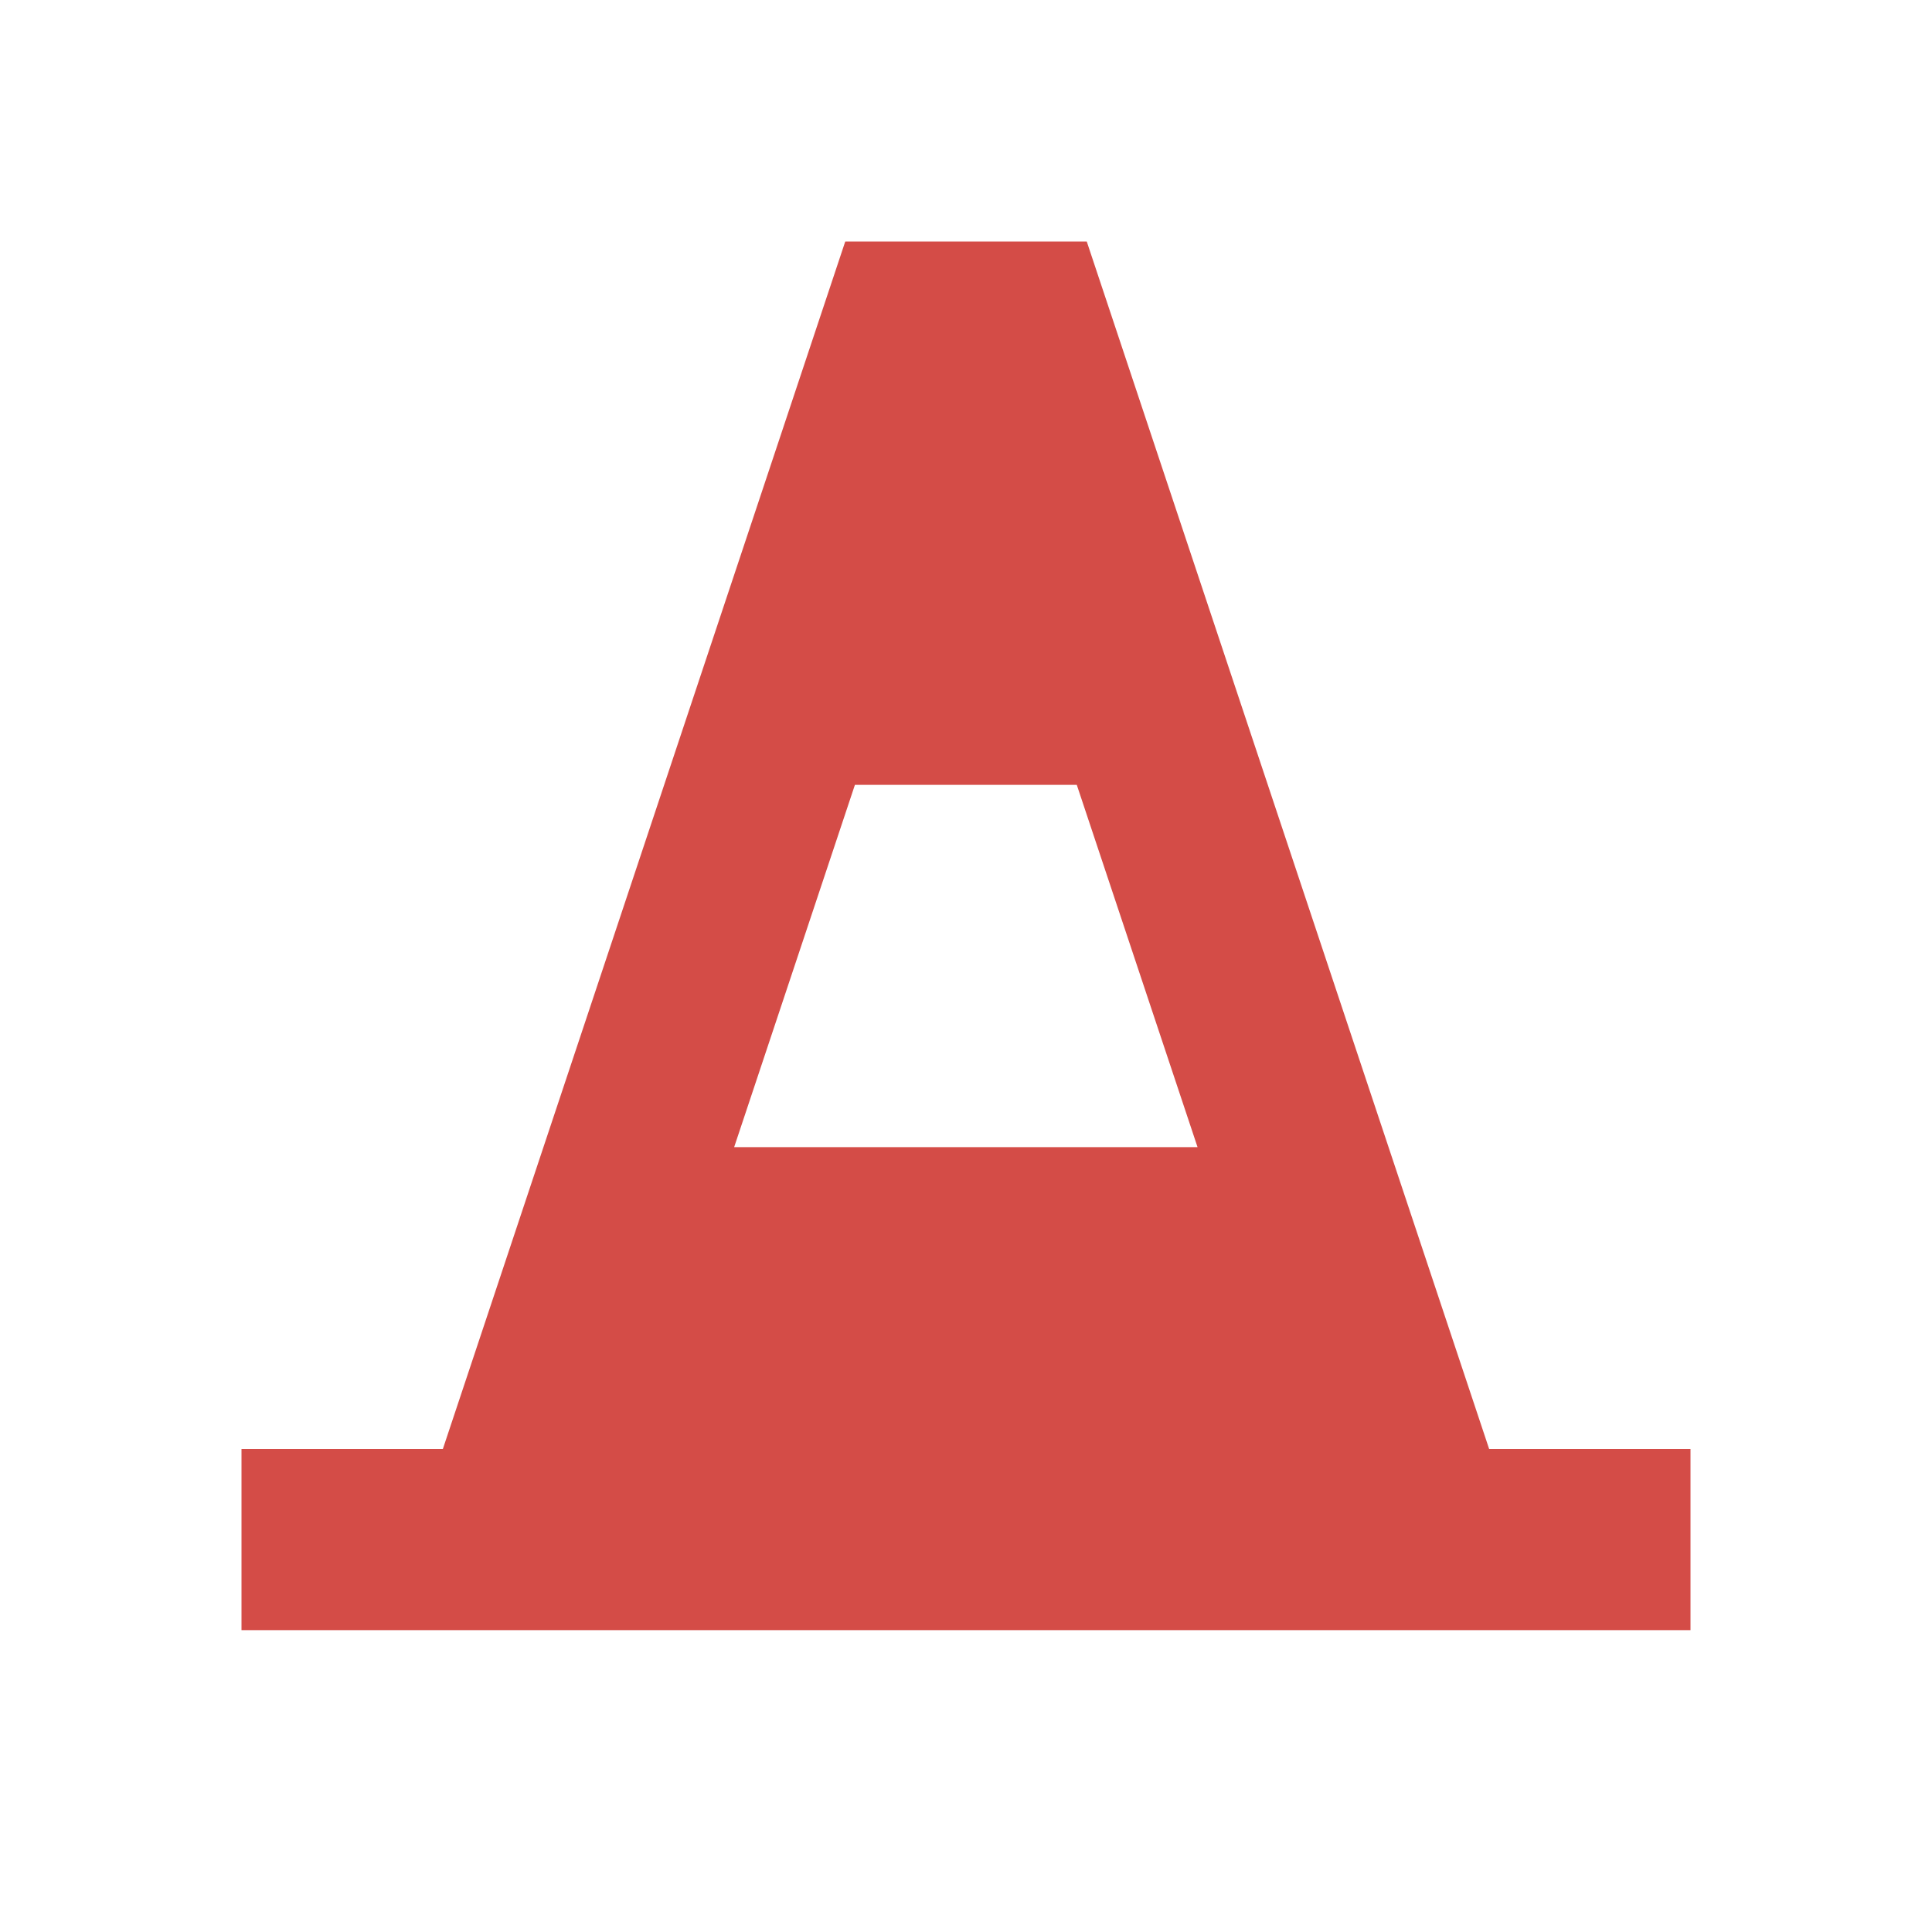
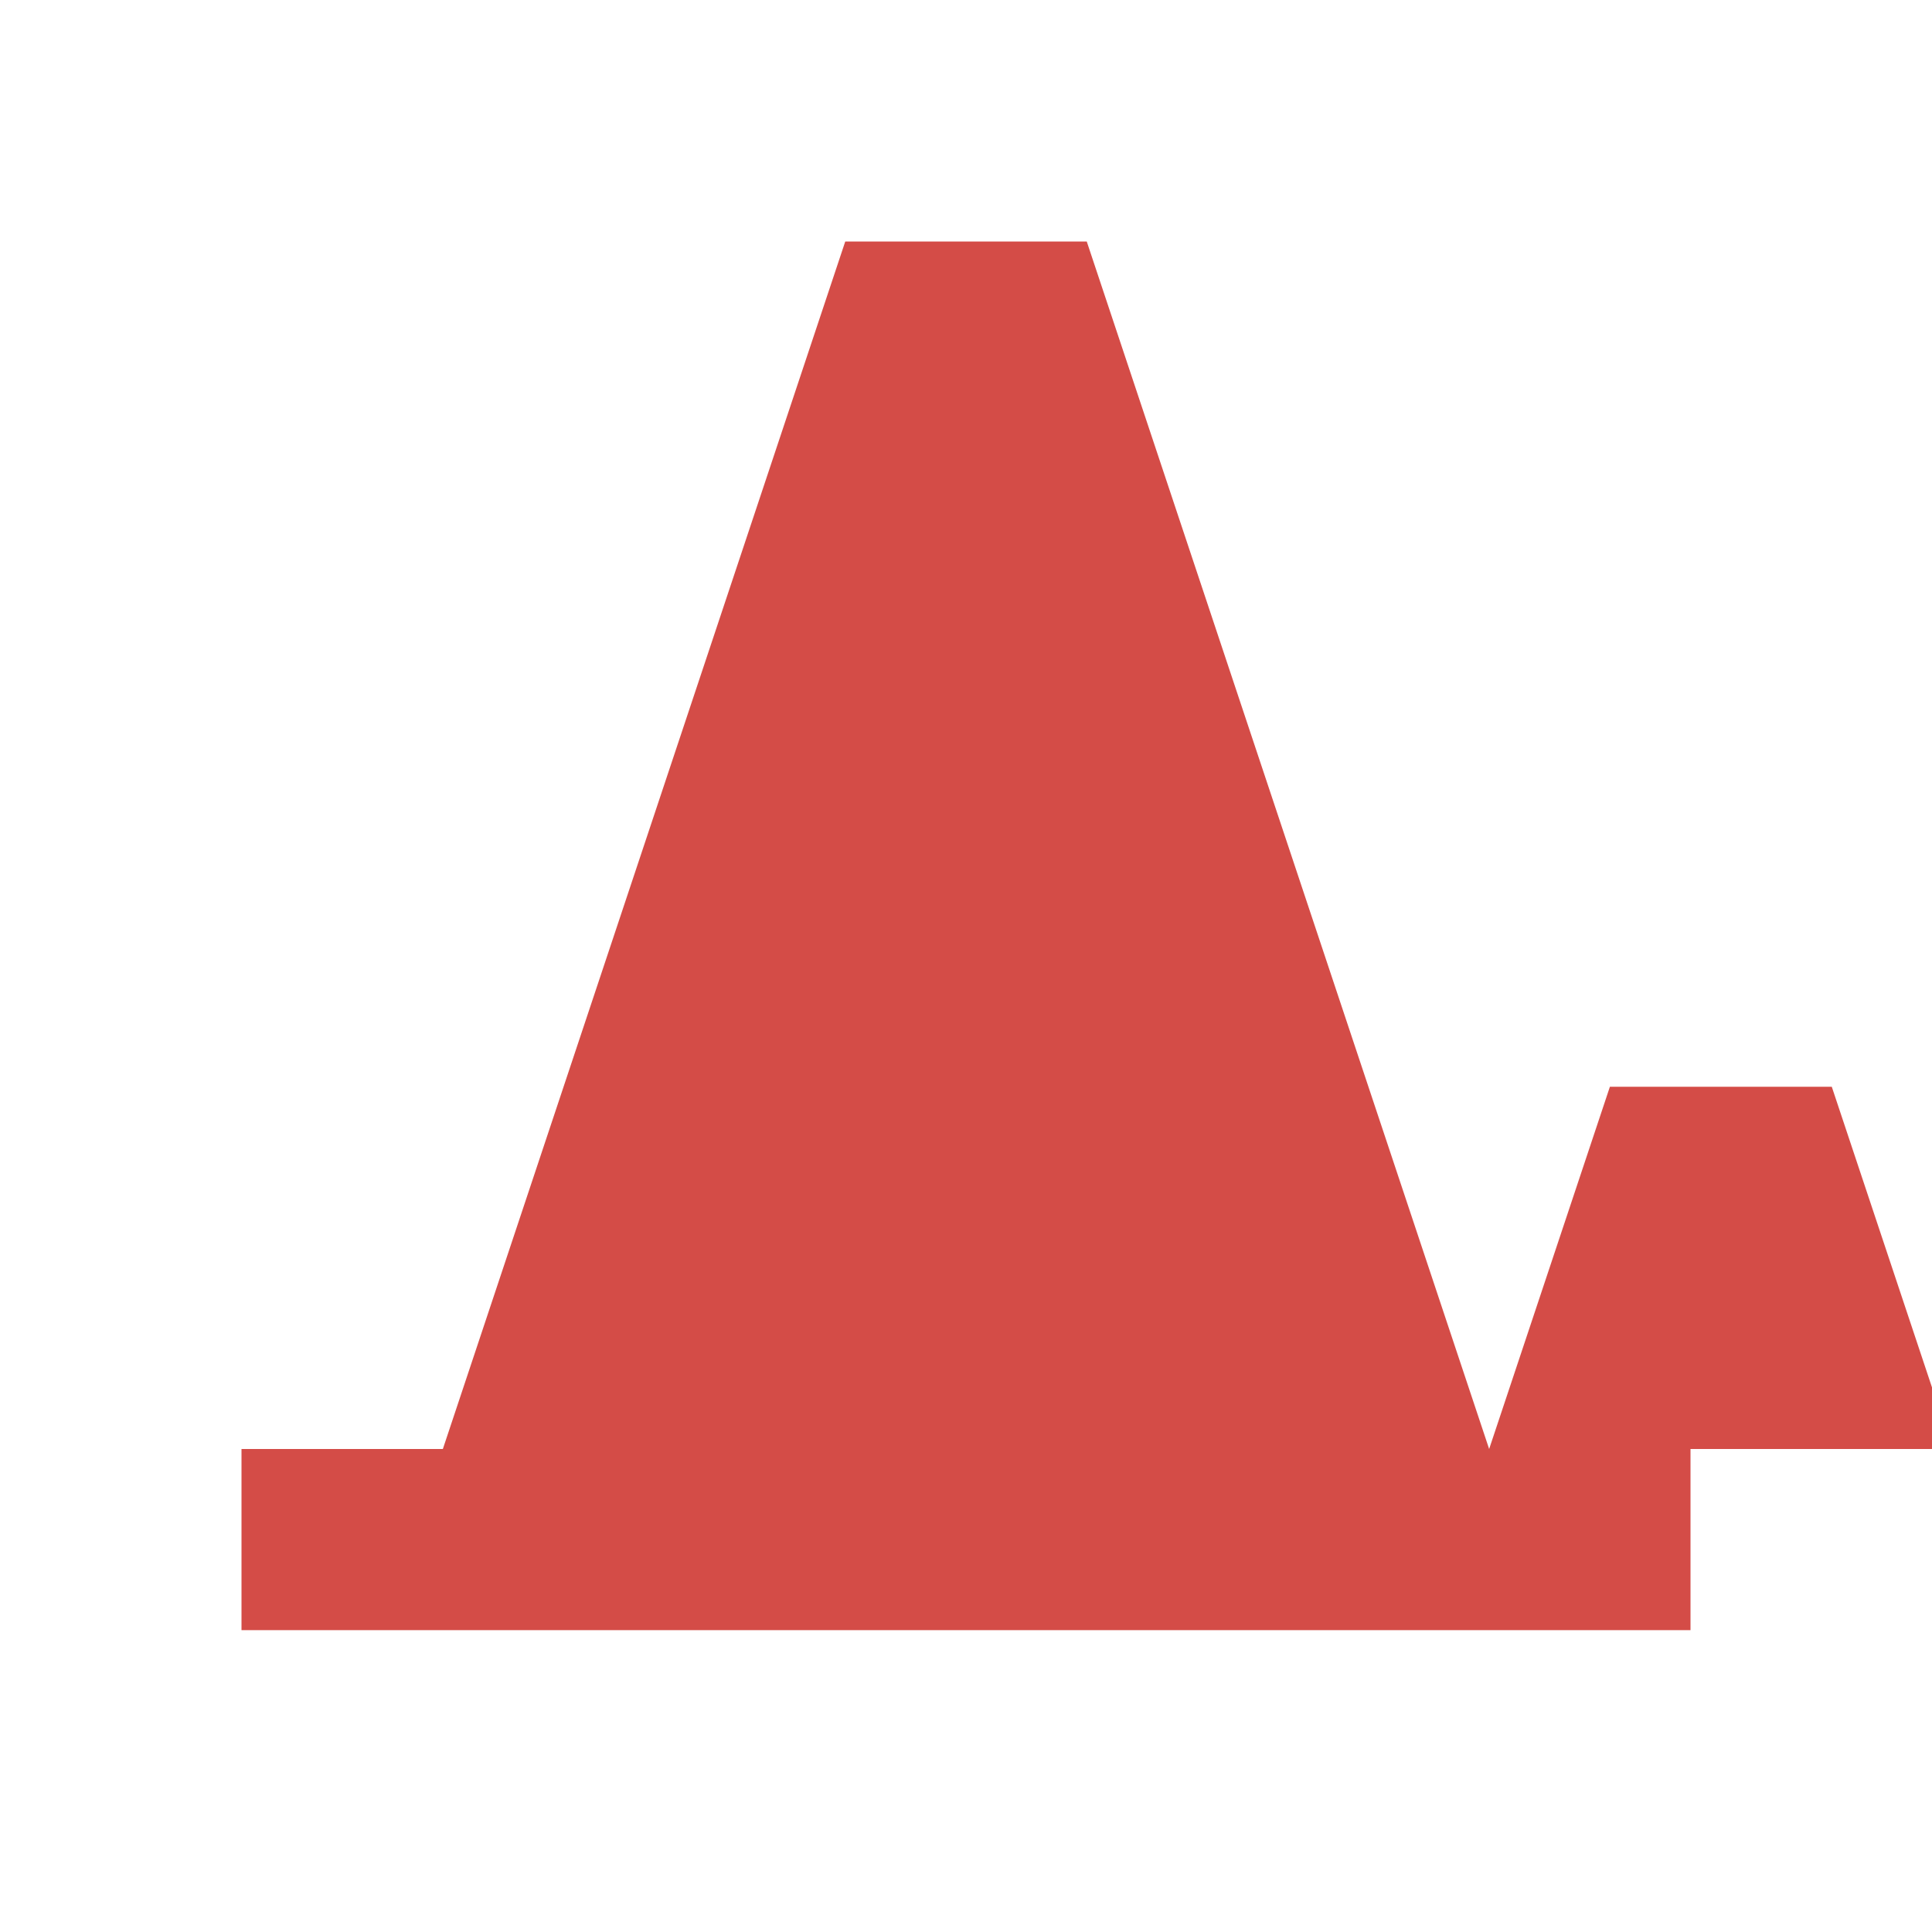
<svg xmlns="http://www.w3.org/2000/svg" viewBox="0 0 64 64">
  <defs fill="#D44C47" />
-   <path d="m49.33,48l-13.33-40h-8l-13.33,40h-6.67v6h6s36,0,36,0h0s6,0,6,0v-6h-6.67Zm-25.01-10l4-12h7.35l4,12h-15.35Z" fill="#D44C47" />
+   <path d="m49.33,48l-13.33-40h-8l-13.33,40h-6.67v6h6s36,0,36,0h0s6,0,6,0v-6h-6.67Zl4-12h7.35l4,12h-15.35Z" fill="#D44C47" />
</svg>